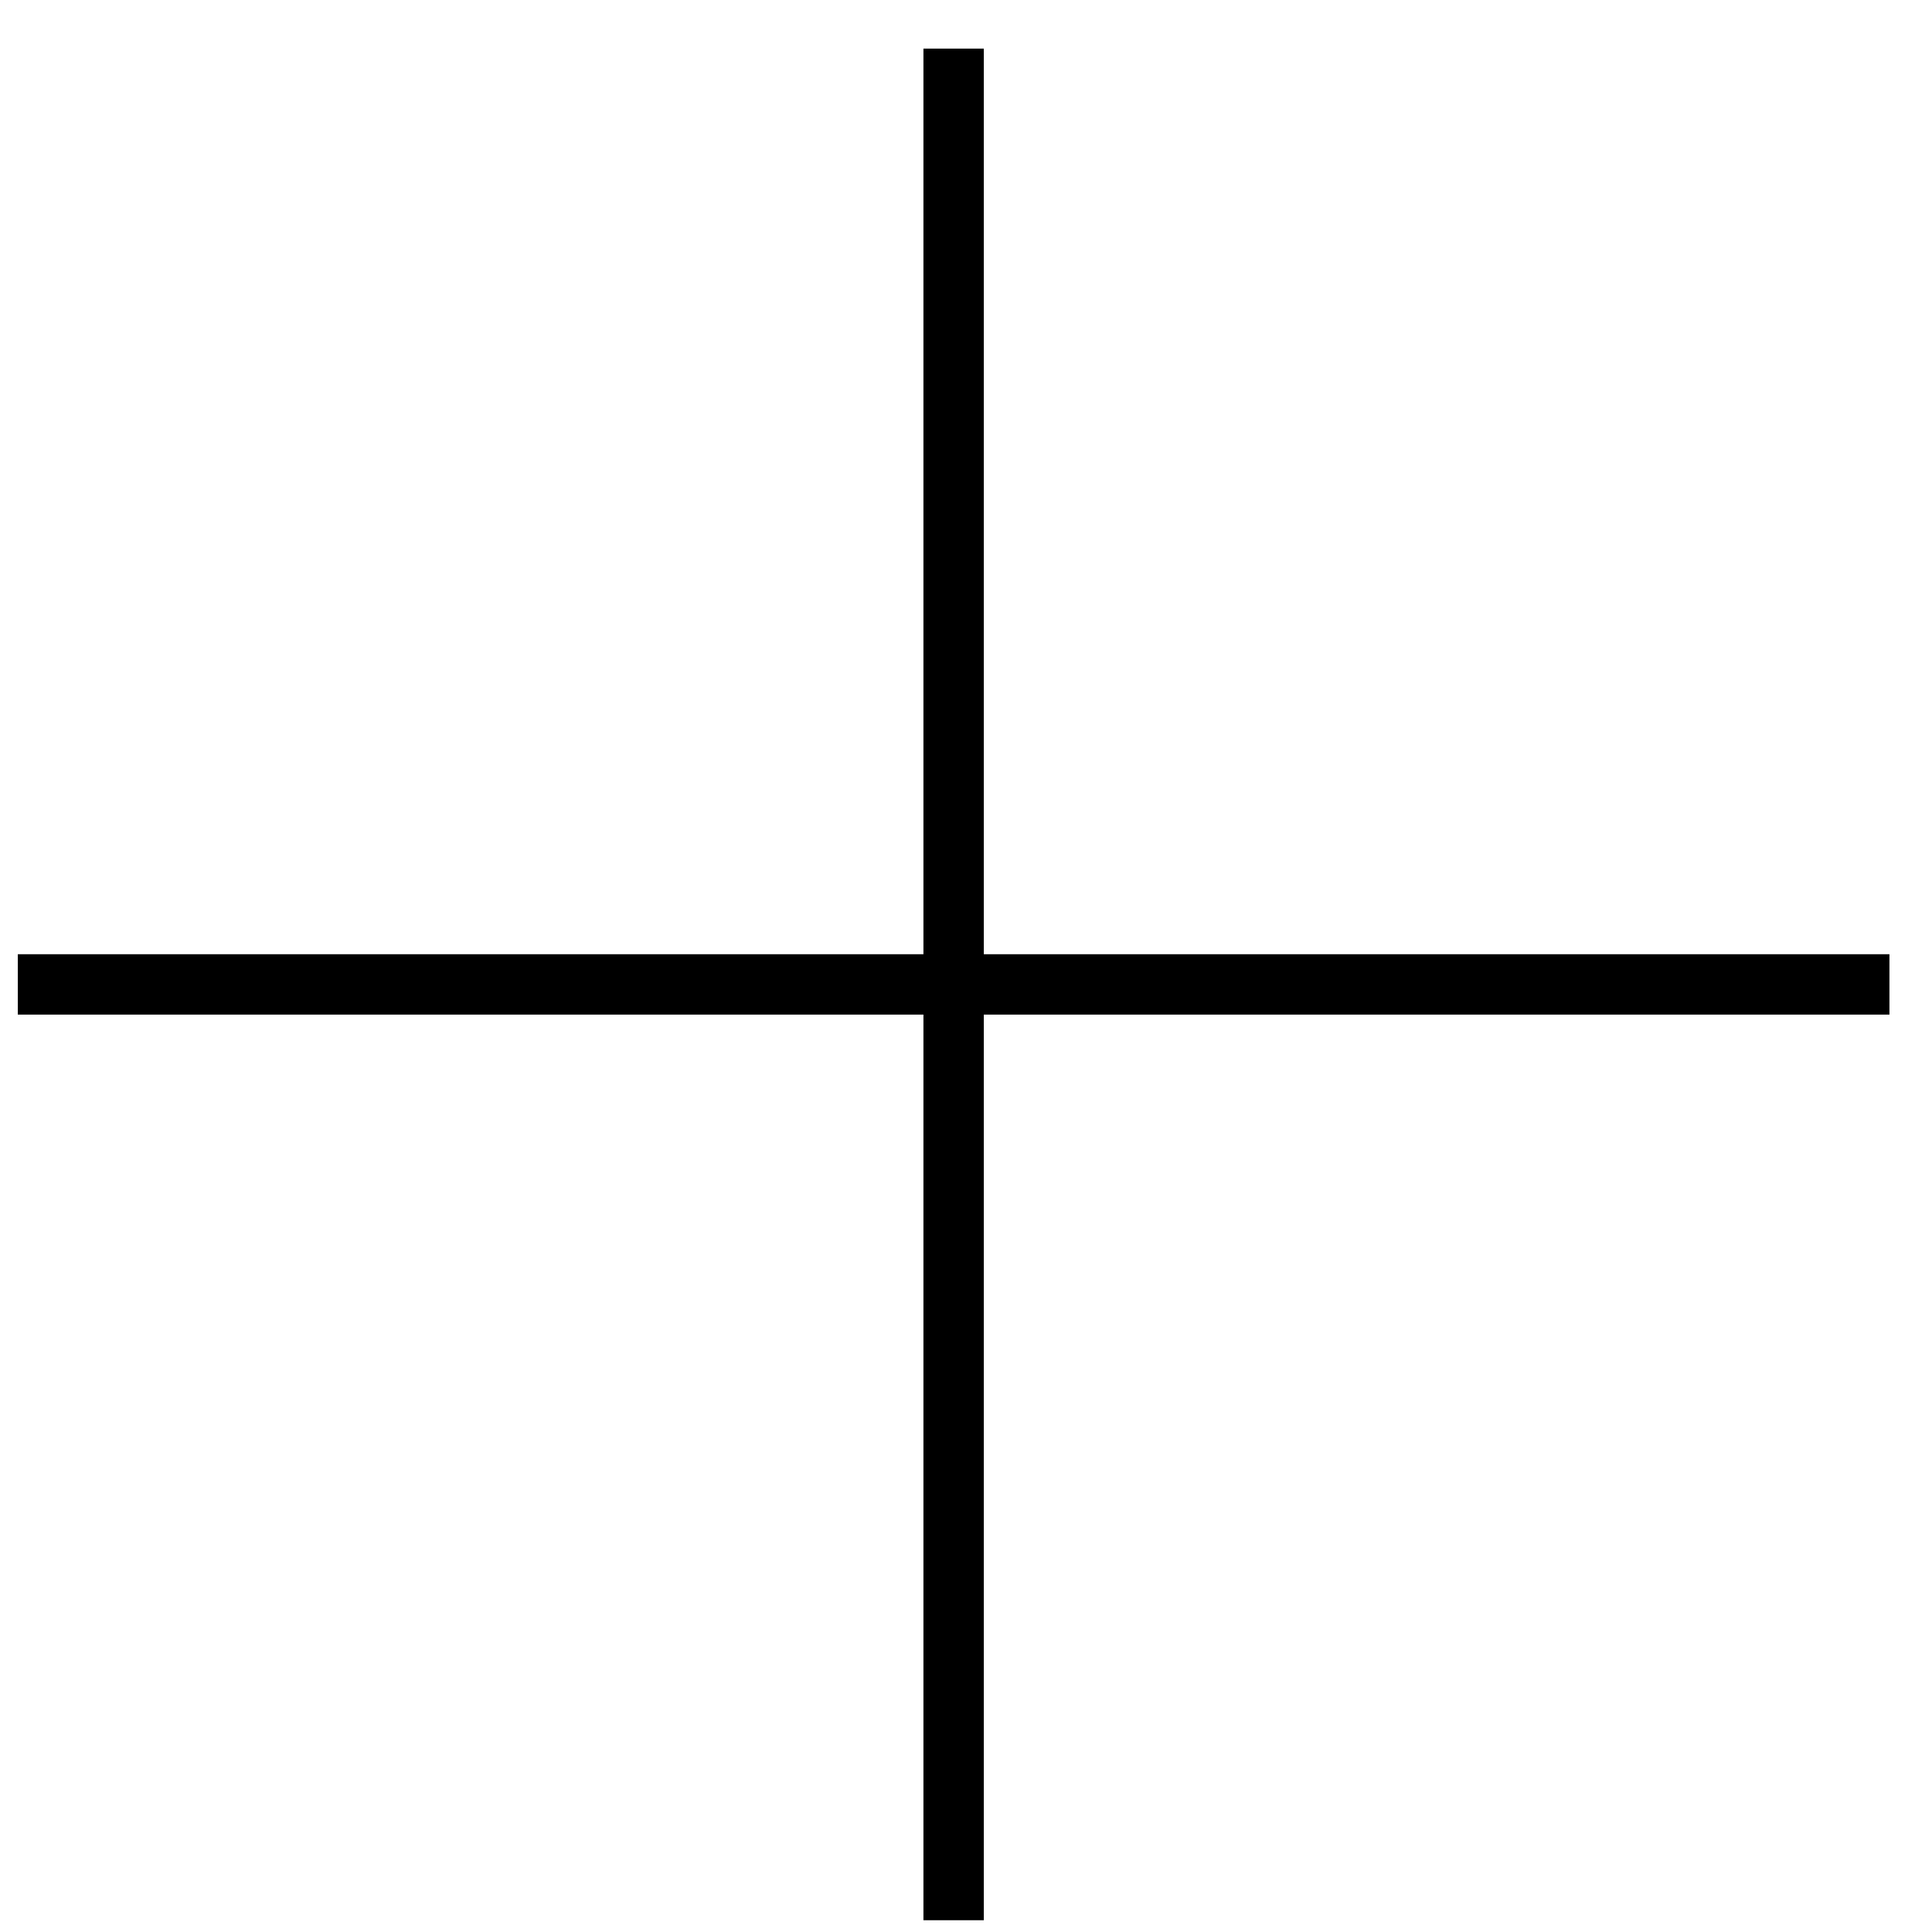
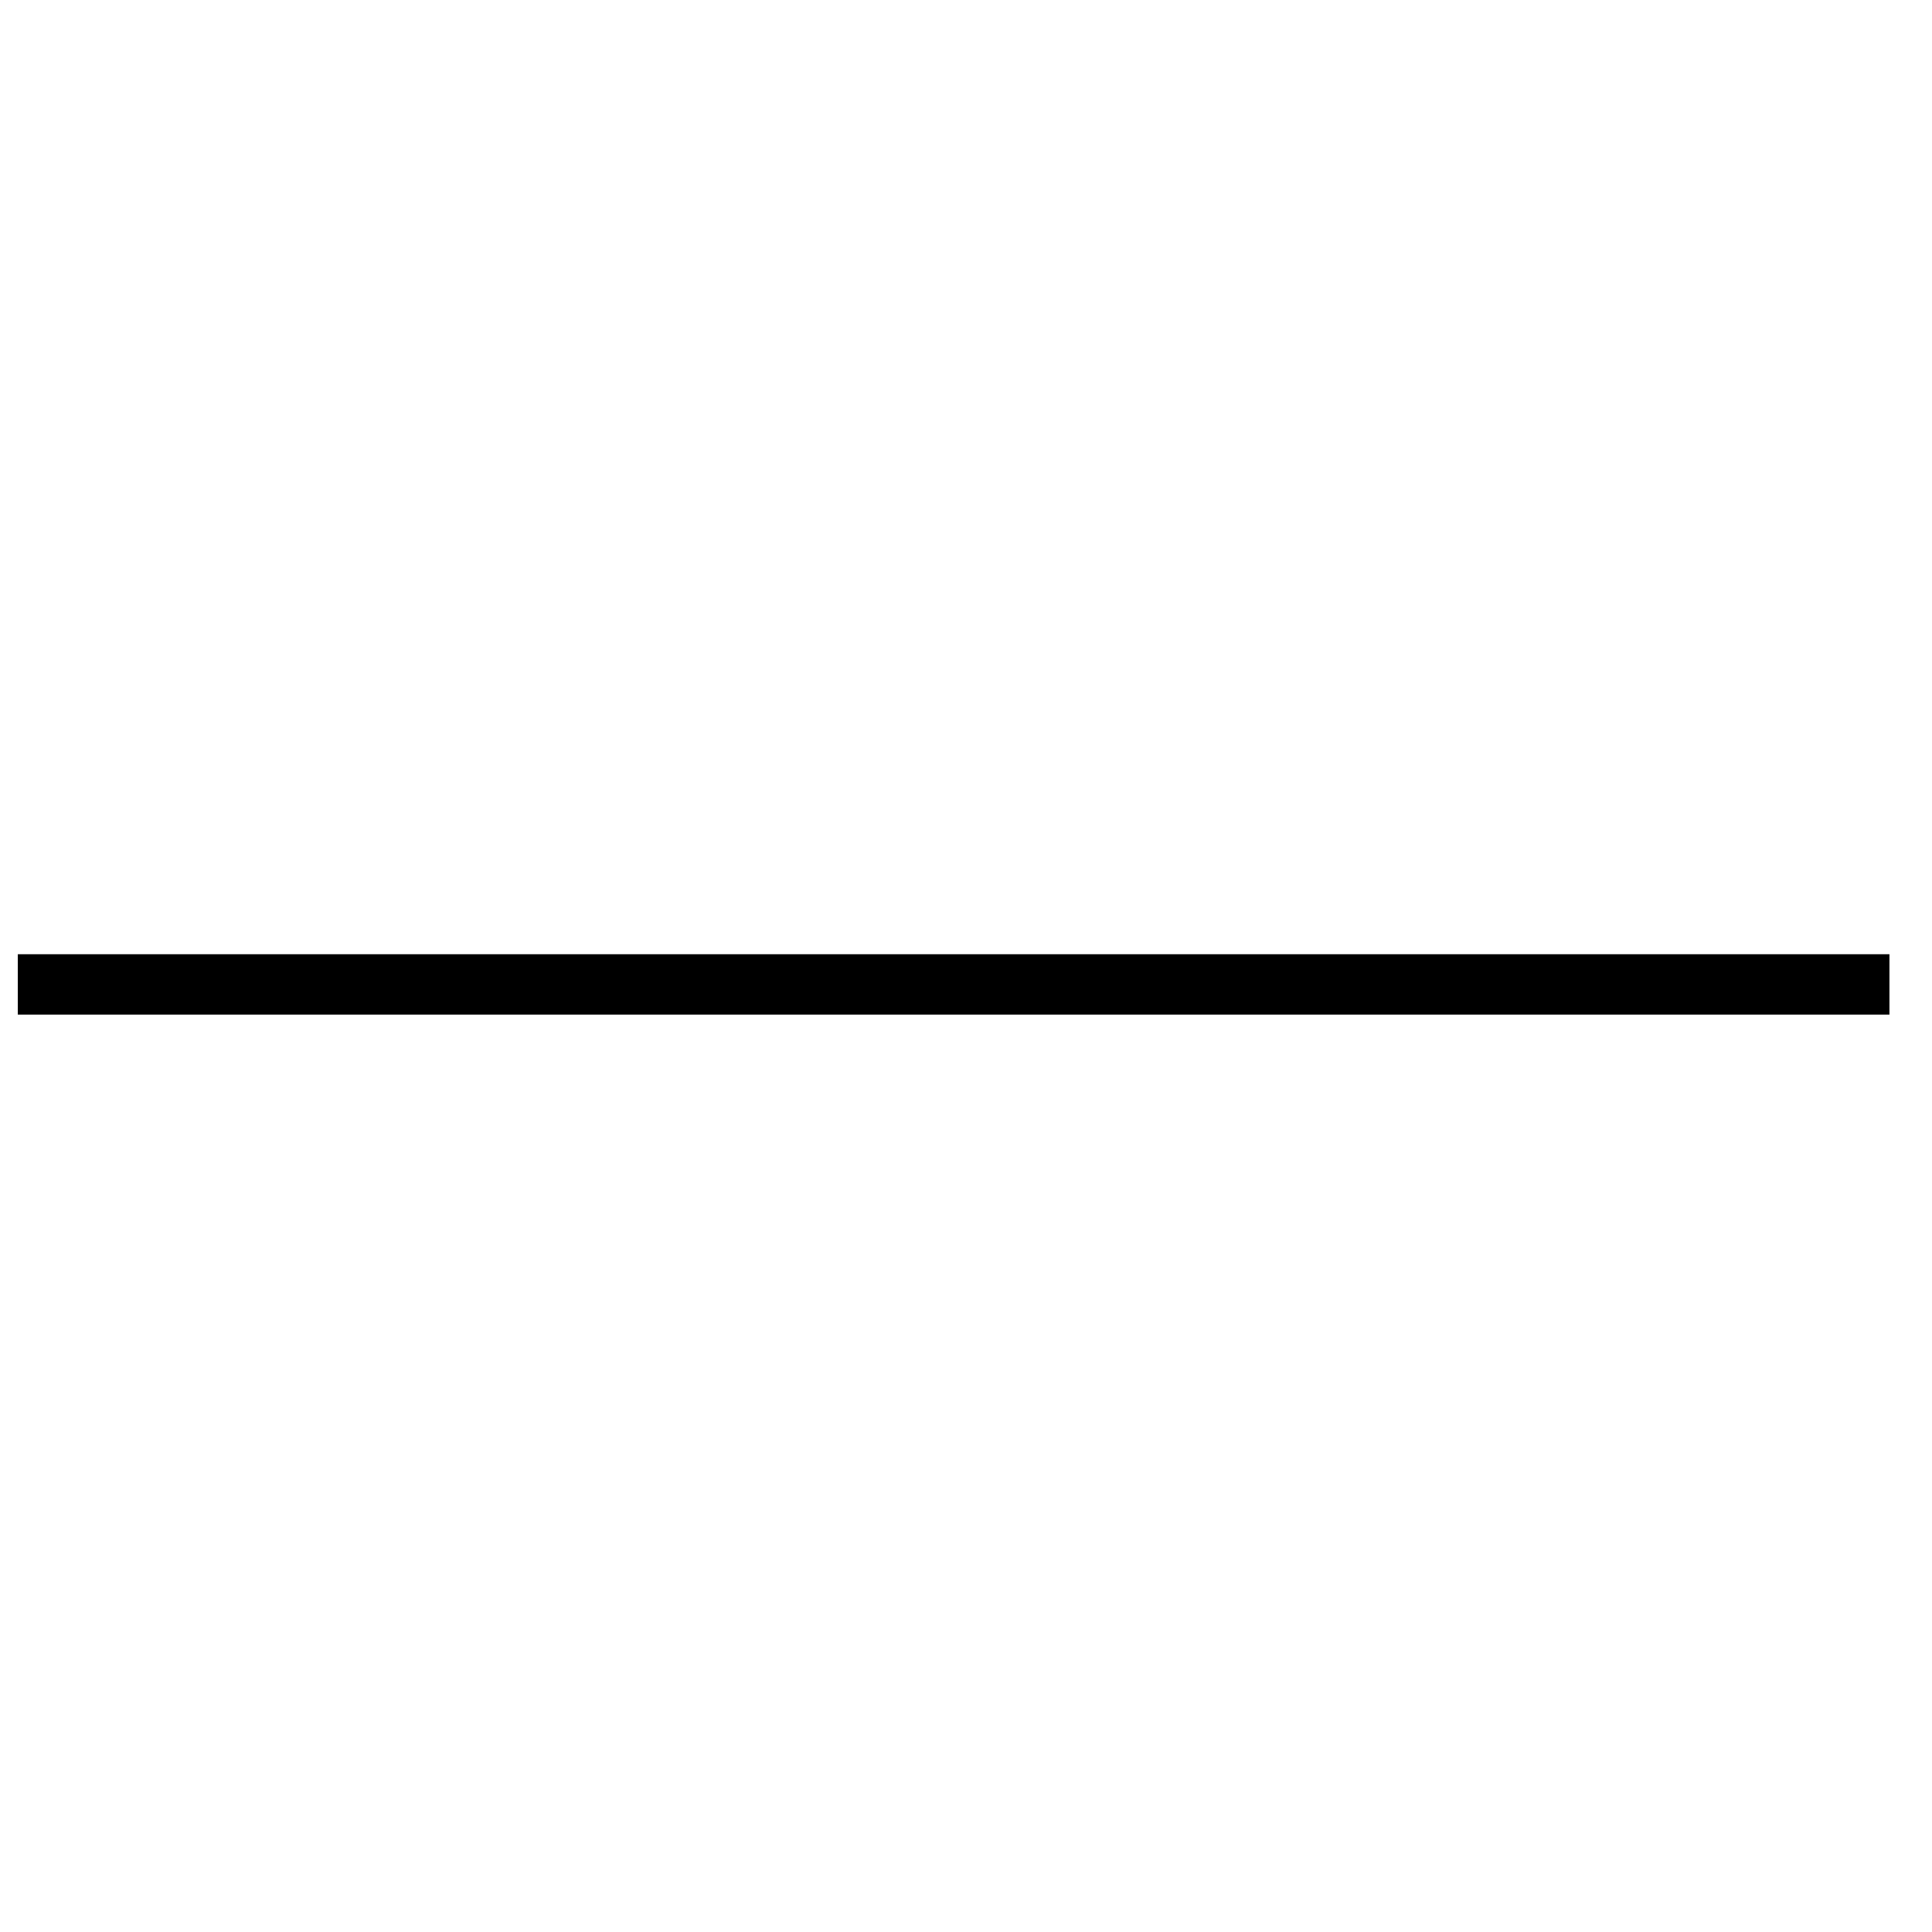
<svg xmlns="http://www.w3.org/2000/svg" width="32" height="32" viewBox="0 0 32 32" fill="none">
  <line x1="0.295" y1="16.305" x2="31.295" y2="16.305" stroke="black" />
-   <line x1="15.795" y1="31.805" x2="15.795" y2="0.805" stroke="black" />
</svg>